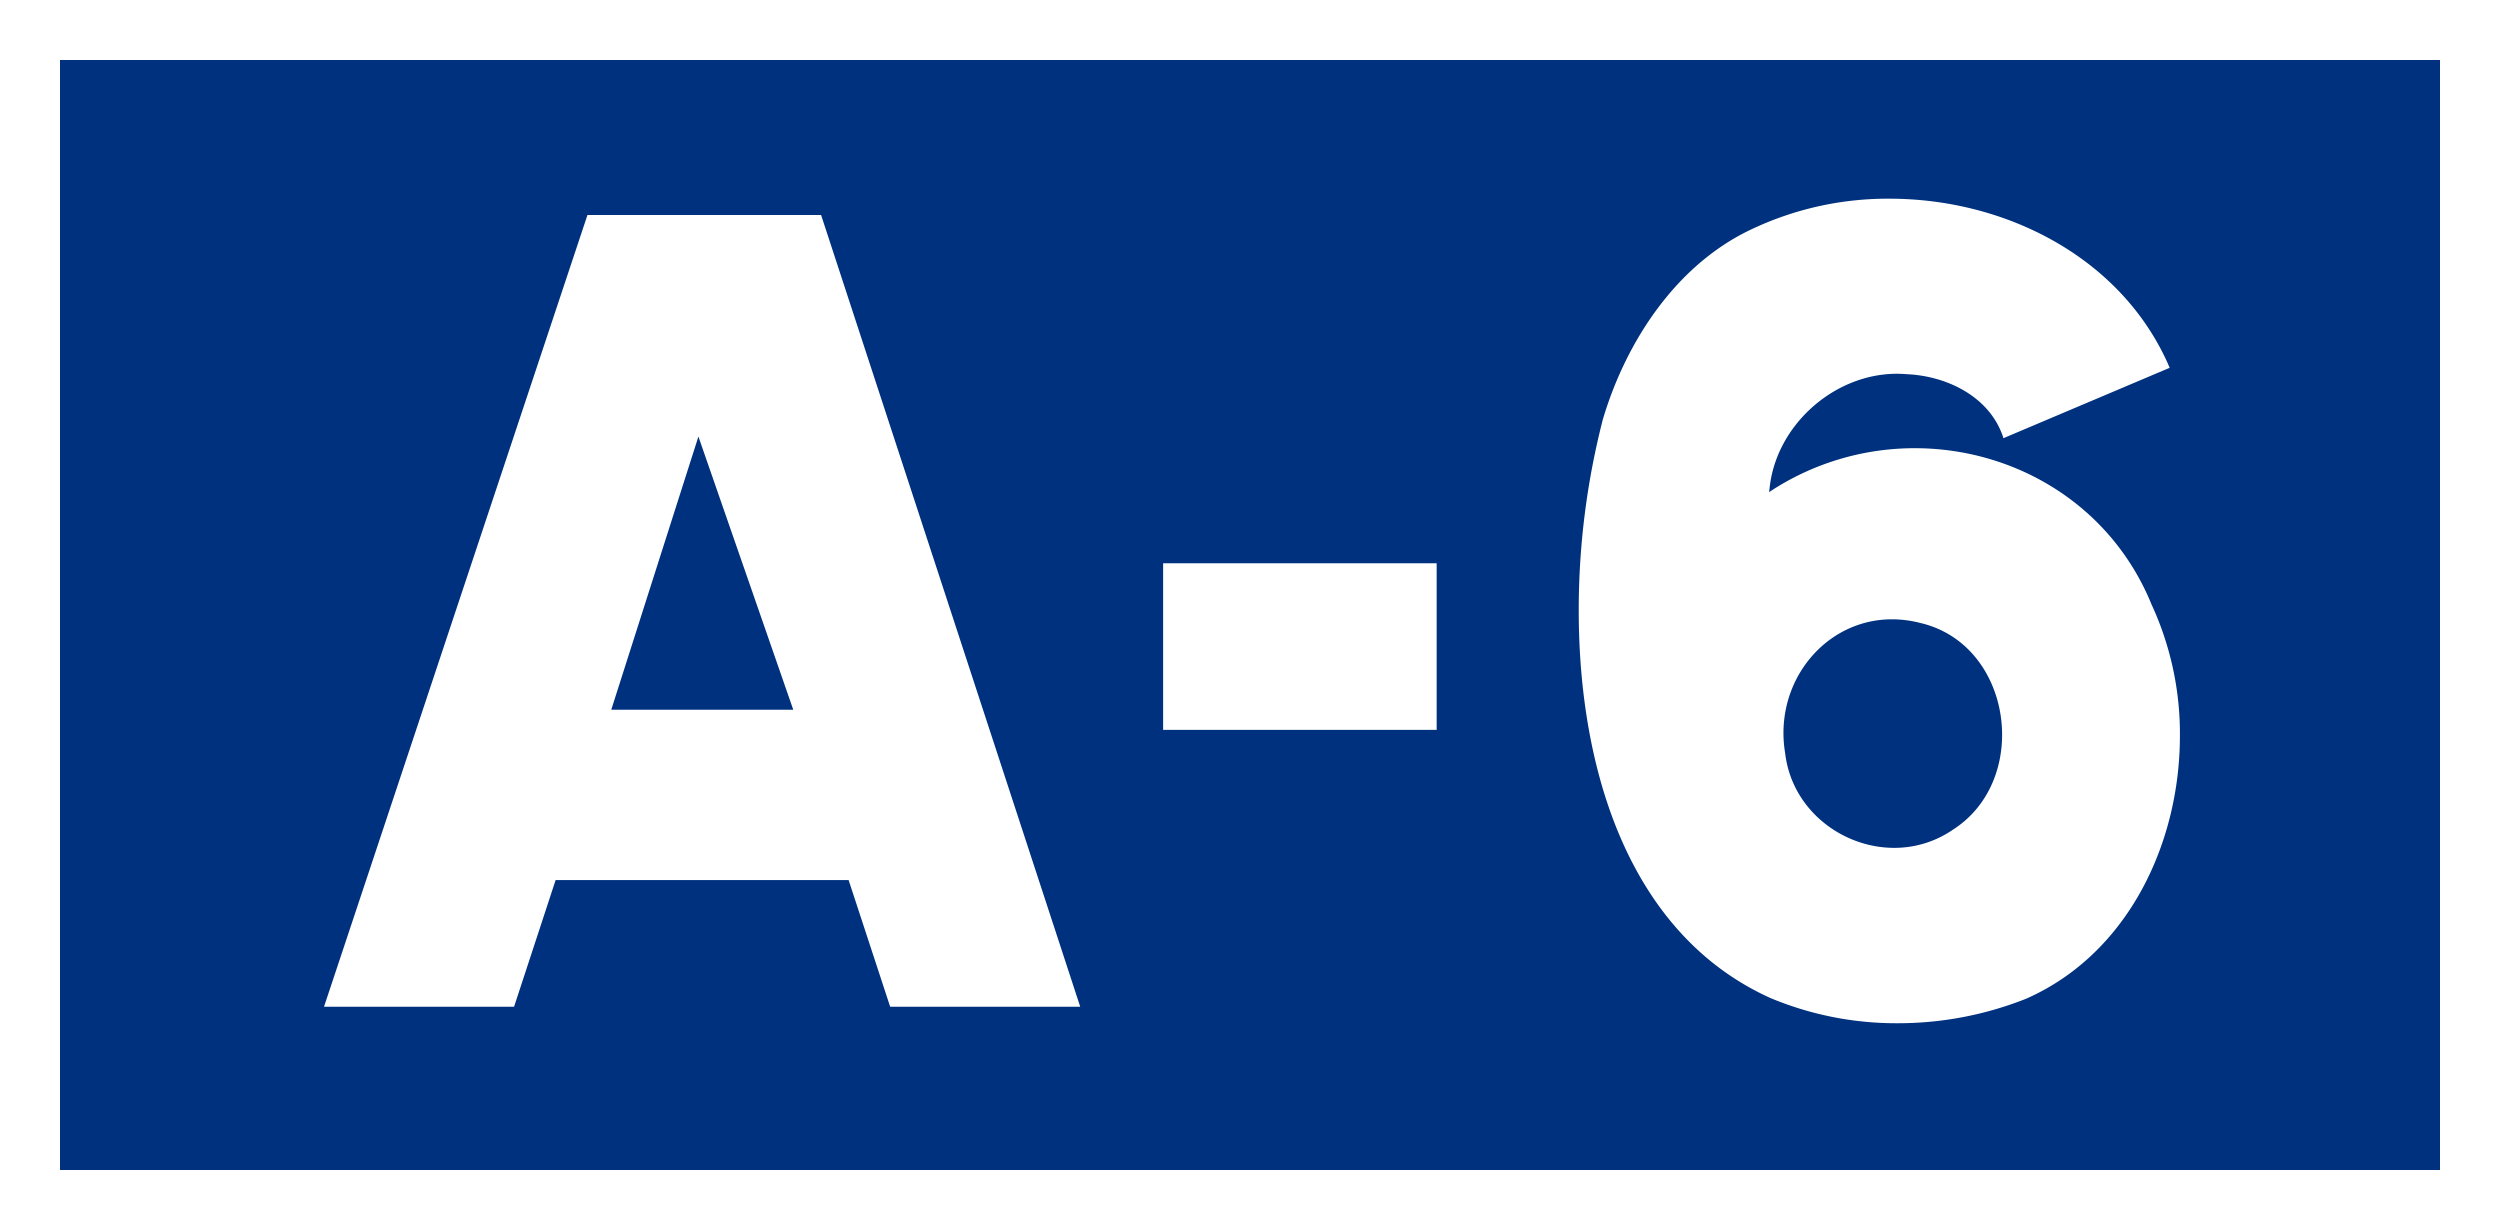
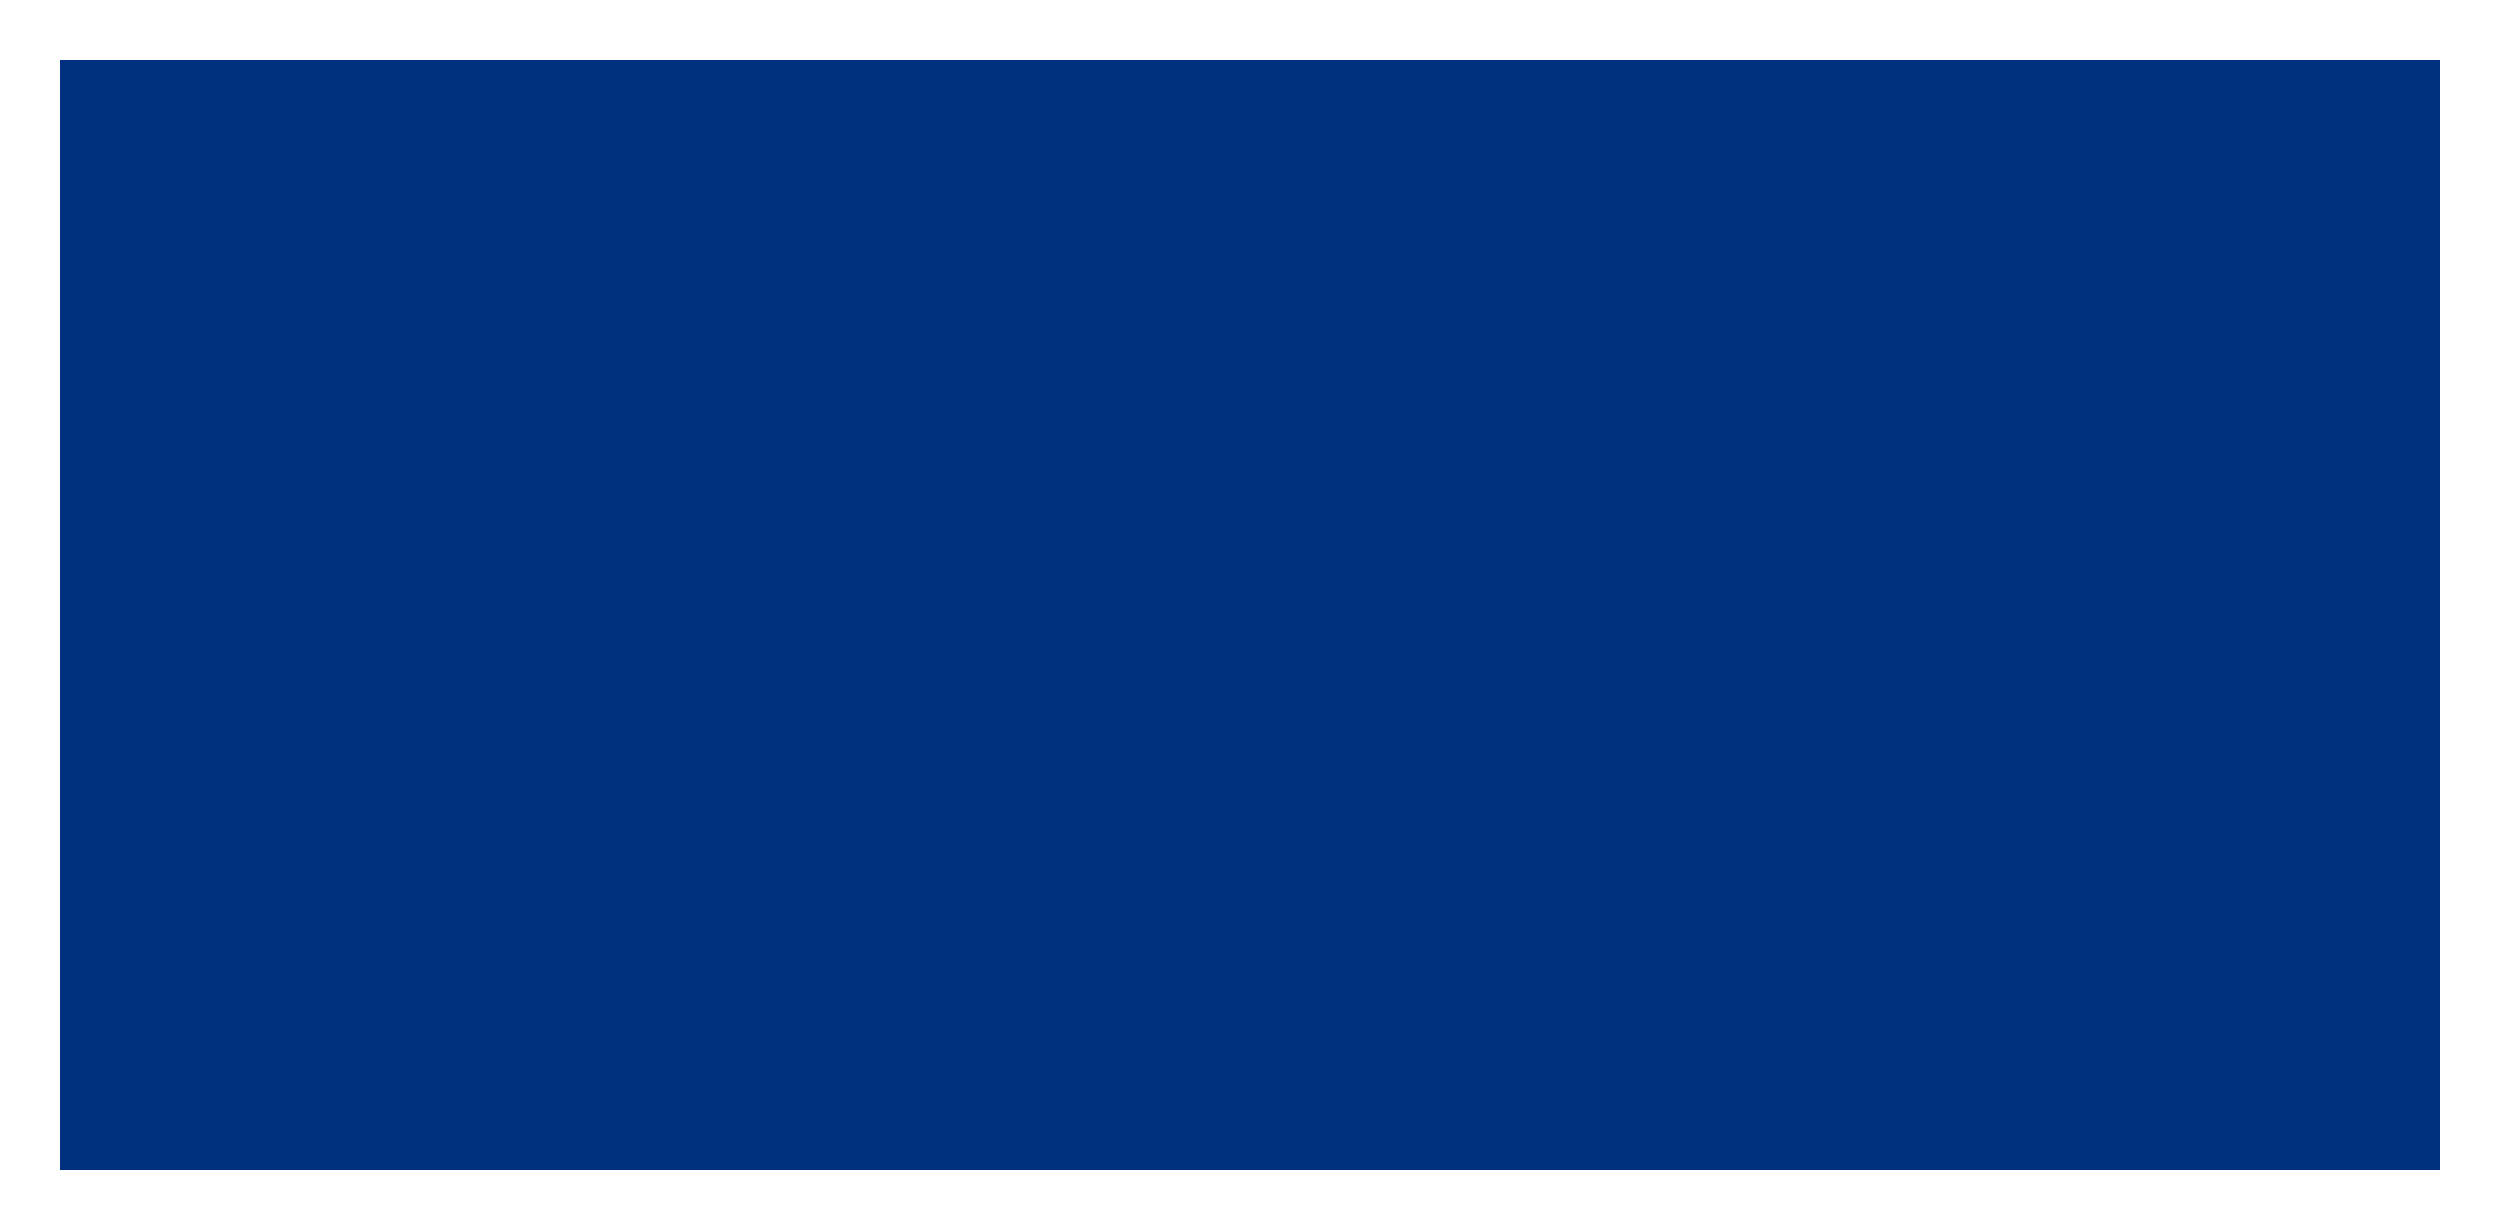
<svg xmlns="http://www.w3.org/2000/svg" width="500" height="246">
  <rect width="100%" height="100%" fill="#808080" stroke="none" />
  <path d="M0 0h500v246H0z" fill="#00317f" stroke="#fff" stroke-width="24" />
-   <path d="M164.219 43h-46.728L64.8 201.35h38.012l8.314-25.342h58.594l8.314 25.342h38.011zm-41.969 98.951l17.432-54.64 18.972 54.64h-36.4zm110.375 4.022h54.706v-33.32h-54.706v33.32zM430.313 120.9c-8.2-20.078-27.465-31.259-47.344-31.259a52.627 52.627 0 0 0-28.346 8.259l-.806.537.068-.47c1.137-12.745 12.819-23.214 25.5-23.214q.988 0 1.983.086c8.056.368 16.542 4.5 19.241 12.537l.067.267 33.252-14.078-.335-.806c-9.614-21.491-32.733-33.019-55.684-33.019a63.573 63.573 0 0 0-27.649 6.137C335.22 52.97 325.2 68.3 320.566 83.893a153 153 0 0 0-4.819 38.228c0 31.616 9.935 64.651 38.339 77.486a65.232 65.232 0 0 0 25.458 5.041 69.423 69.423 0 0 0 25.695-4.907c20.218-8.917 30.744-30.9 30.744-52.583a61.656 61.656 0 0 0-5.67-26.258zm-39.756 45.054a20.6 20.6 0 0 1-11.713 3.617c-10.4 0-20.454-7.593-21.809-18.9a24.588 24.588 0 0 1-.343-4.075c0-12.373 9.518-22.735 21.708-22.735a22.666 22.666 0 0 1 5.653.73c10.628 2.471 16.368 12.434 16.368 22.364 0 7.377-3.171 14.745-9.864 18.998z" fill="#fff" fill-rule="evenodd" />
</svg>